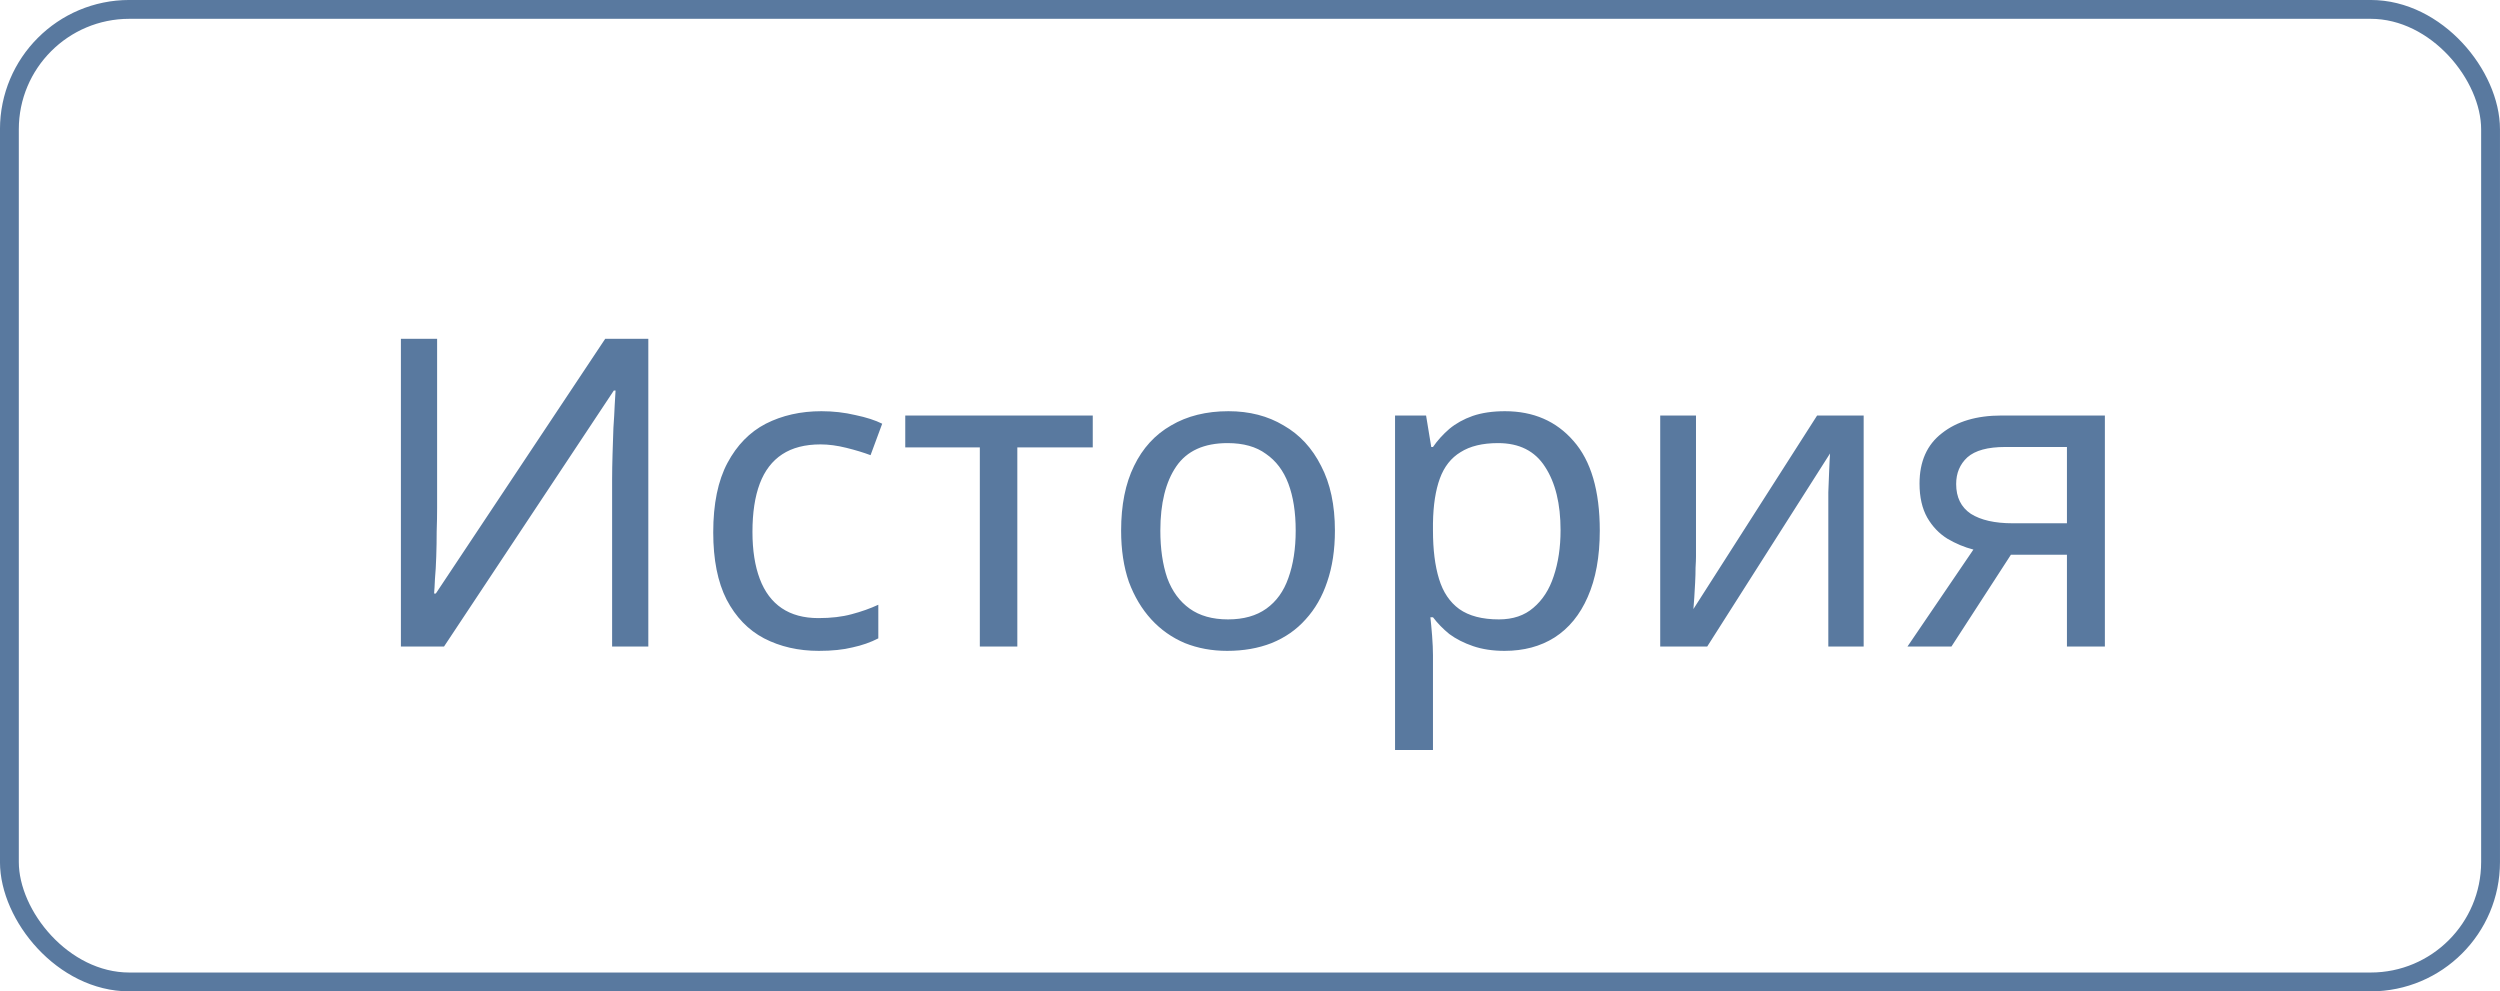
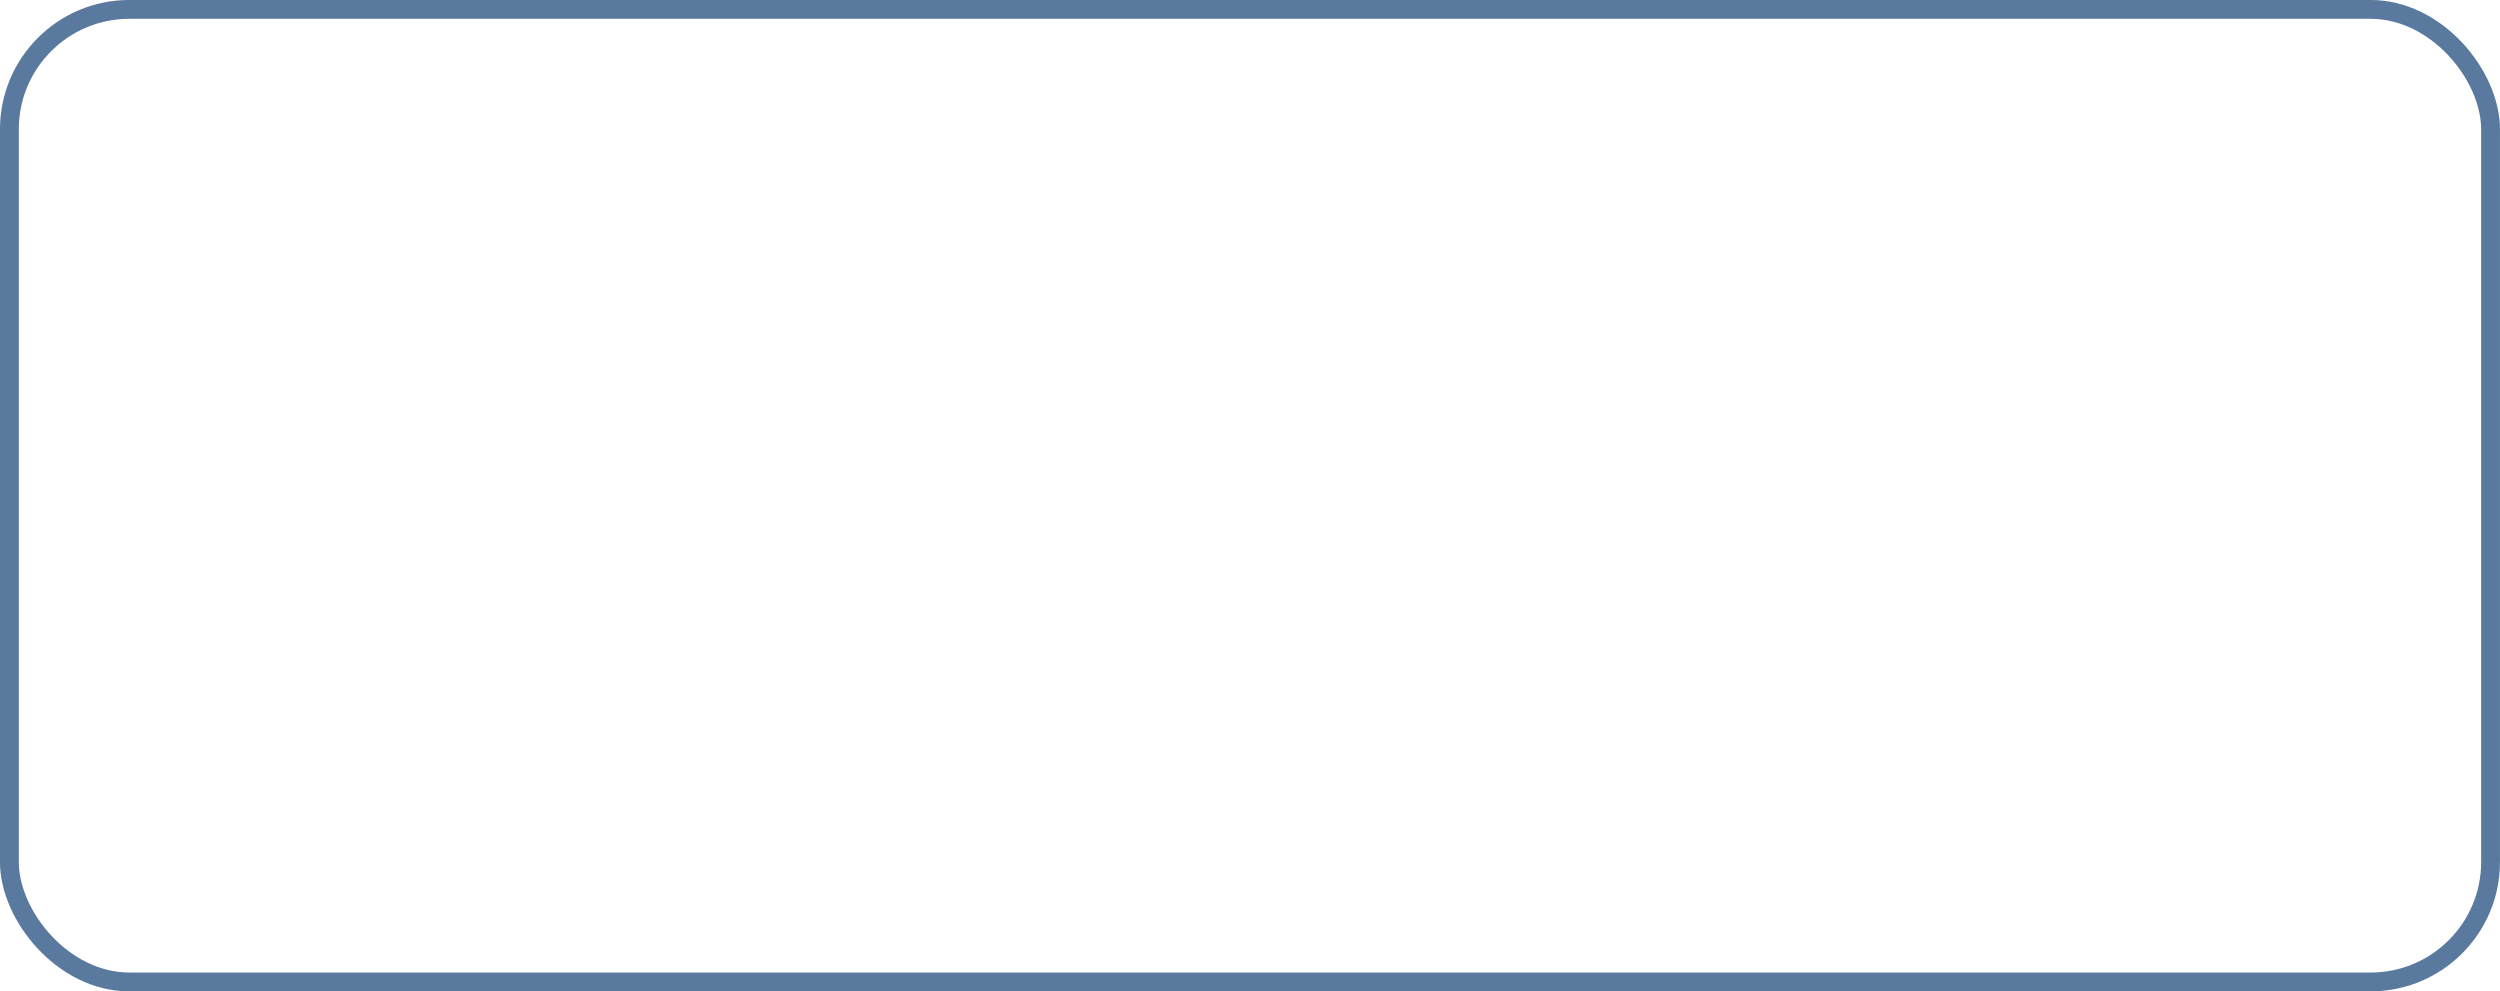
<svg xmlns="http://www.w3.org/2000/svg" width="58" height="23" viewBox="0 0 58 23" fill="none">
  <rect x="0.218" y="0.218" width="57.563" height="22.563" rx="2.782" stroke="#59799F" stroke-width="0.437" />
-   <path d="M9.301 7.86H10.141V11.78C10.141 11.947 10.138 12.13 10.131 12.33C10.131 12.523 10.128 12.717 10.121 12.91C10.115 13.103 10.105 13.277 10.091 13.43C10.085 13.577 10.078 13.69 10.071 13.77H10.111L14.041 7.86H15.041V15H14.201V11.12C14.201 10.94 14.205 10.747 14.211 10.54C14.218 10.327 14.225 10.123 14.231 9.93C14.245 9.73 14.255 9.553 14.261 9.4C14.268 9.247 14.275 9.133 14.281 9.06H14.241L10.301 15H9.301V7.86ZM18.997 15.1C18.524 15.1 18.1 15.003 17.727 14.81C17.36 14.617 17.07 14.317 16.857 13.91C16.65 13.503 16.547 12.983 16.547 12.35C16.547 11.69 16.657 11.153 16.877 10.74C17.097 10.327 17.394 10.023 17.767 9.83C18.147 9.637 18.577 9.54 19.057 9.54C19.33 9.54 19.594 9.57 19.847 9.63C20.1 9.683 20.307 9.75 20.467 9.83L20.197 10.56C20.037 10.5 19.85 10.443 19.637 10.39C19.424 10.337 19.224 10.31 19.037 10.31C18.677 10.31 18.38 10.387 18.147 10.54C17.914 10.693 17.74 10.92 17.627 11.22C17.514 11.52 17.457 11.893 17.457 12.34C17.457 12.767 17.514 13.13 17.627 13.43C17.74 13.73 17.91 13.957 18.137 14.11C18.364 14.263 18.647 14.34 18.987 14.34C19.28 14.34 19.537 14.31 19.757 14.25C19.984 14.19 20.19 14.117 20.377 14.03V14.81C20.197 14.903 19.997 14.973 19.777 15.02C19.564 15.073 19.304 15.1 18.997 15.1ZM25.352 10.38H23.602V15H22.732V10.38H21.002V9.64H25.352V10.38ZM30.97 12.31C30.97 12.757 30.91 13.153 30.79 13.5C30.677 13.84 30.51 14.13 30.29 14.37C30.077 14.61 29.813 14.793 29.5 14.92C29.193 15.04 28.85 15.1 28.47 15.1C28.117 15.1 27.79 15.04 27.49 14.92C27.19 14.793 26.93 14.61 26.71 14.37C26.49 14.13 26.317 13.84 26.19 13.5C26.07 13.153 26.01 12.757 26.01 12.31C26.01 11.717 26.11 11.217 26.31 10.81C26.51 10.397 26.797 10.083 27.17 9.87C27.543 9.65 27.987 9.54 28.5 9.54C28.987 9.54 29.413 9.65 29.78 9.87C30.153 10.083 30.443 10.397 30.65 10.81C30.863 11.217 30.97 11.717 30.97 12.31ZM26.92 12.31C26.92 12.73 26.973 13.097 27.08 13.41C27.193 13.717 27.367 13.953 27.6 14.12C27.833 14.287 28.13 14.37 28.49 14.37C28.85 14.37 29.147 14.287 29.38 14.12C29.613 13.953 29.783 13.717 29.89 13.41C30.003 13.097 30.06 12.73 30.06 12.31C30.06 11.883 30.003 11.52 29.89 11.22C29.777 10.92 29.603 10.69 29.37 10.53C29.143 10.363 28.847 10.28 28.48 10.28C27.933 10.28 27.537 10.46 27.29 10.82C27.043 11.18 26.92 11.677 26.92 12.31ZM34.915 9.54C35.575 9.54 36.105 9.77 36.505 10.23C36.911 10.69 37.115 11.383 37.115 12.31C37.115 12.917 37.021 13.43 36.835 13.85C36.655 14.263 36.398 14.577 36.065 14.79C35.738 14.997 35.351 15.1 34.905 15.1C34.631 15.1 34.388 15.063 34.175 14.99C33.961 14.917 33.778 14.823 33.625 14.71C33.478 14.59 33.351 14.46 33.245 14.32H33.185C33.198 14.433 33.211 14.577 33.225 14.75C33.238 14.923 33.245 15.073 33.245 15.2V17.4H32.365V9.64H33.085L33.205 10.37H33.245C33.351 10.217 33.478 10.077 33.625 9.95C33.778 9.823 33.958 9.723 34.165 9.65C34.378 9.577 34.628 9.54 34.915 9.54ZM34.755 10.28C34.395 10.28 34.105 10.35 33.885 10.49C33.665 10.623 33.505 10.827 33.405 11.1C33.305 11.373 33.251 11.72 33.245 12.14V12.31C33.245 12.75 33.291 13.123 33.385 13.43C33.478 13.737 33.635 13.97 33.855 14.13C34.081 14.29 34.388 14.37 34.775 14.37C35.101 14.37 35.368 14.28 35.575 14.1C35.788 13.92 35.945 13.677 36.045 13.37C36.151 13.057 36.205 12.7 36.205 12.3C36.205 11.687 36.085 11.197 35.845 10.83C35.611 10.463 35.248 10.28 34.755 10.28ZM39.347 12.91C39.347 12.97 39.344 13.057 39.337 13.17C39.337 13.277 39.334 13.393 39.327 13.52C39.32 13.64 39.314 13.757 39.307 13.87C39.3 13.977 39.294 14.063 39.287 14.13L42.157 9.64H43.237V15H42.417V11.84C42.417 11.733 42.417 11.593 42.417 11.42C42.424 11.247 42.43 11.077 42.437 10.91C42.444 10.737 42.45 10.607 42.457 10.52L39.607 15H38.517V9.64H39.347V12.91ZM45.273 15H44.253L45.783 12.75C45.576 12.697 45.376 12.613 45.183 12.5C44.989 12.38 44.833 12.217 44.713 12.01C44.593 11.797 44.533 11.533 44.533 11.22C44.533 10.707 44.706 10.317 45.053 10.05C45.399 9.777 45.859 9.64 46.433 9.64H48.833V15H47.953V12.87H46.653L45.273 15ZM45.383 11.23C45.383 11.537 45.496 11.767 45.723 11.92C45.956 12.067 46.279 12.14 46.693 12.14H47.953V10.37H46.523C46.116 10.37 45.823 10.45 45.643 10.61C45.469 10.77 45.383 10.977 45.383 11.23Z" fill="#59799F" />
</svg>